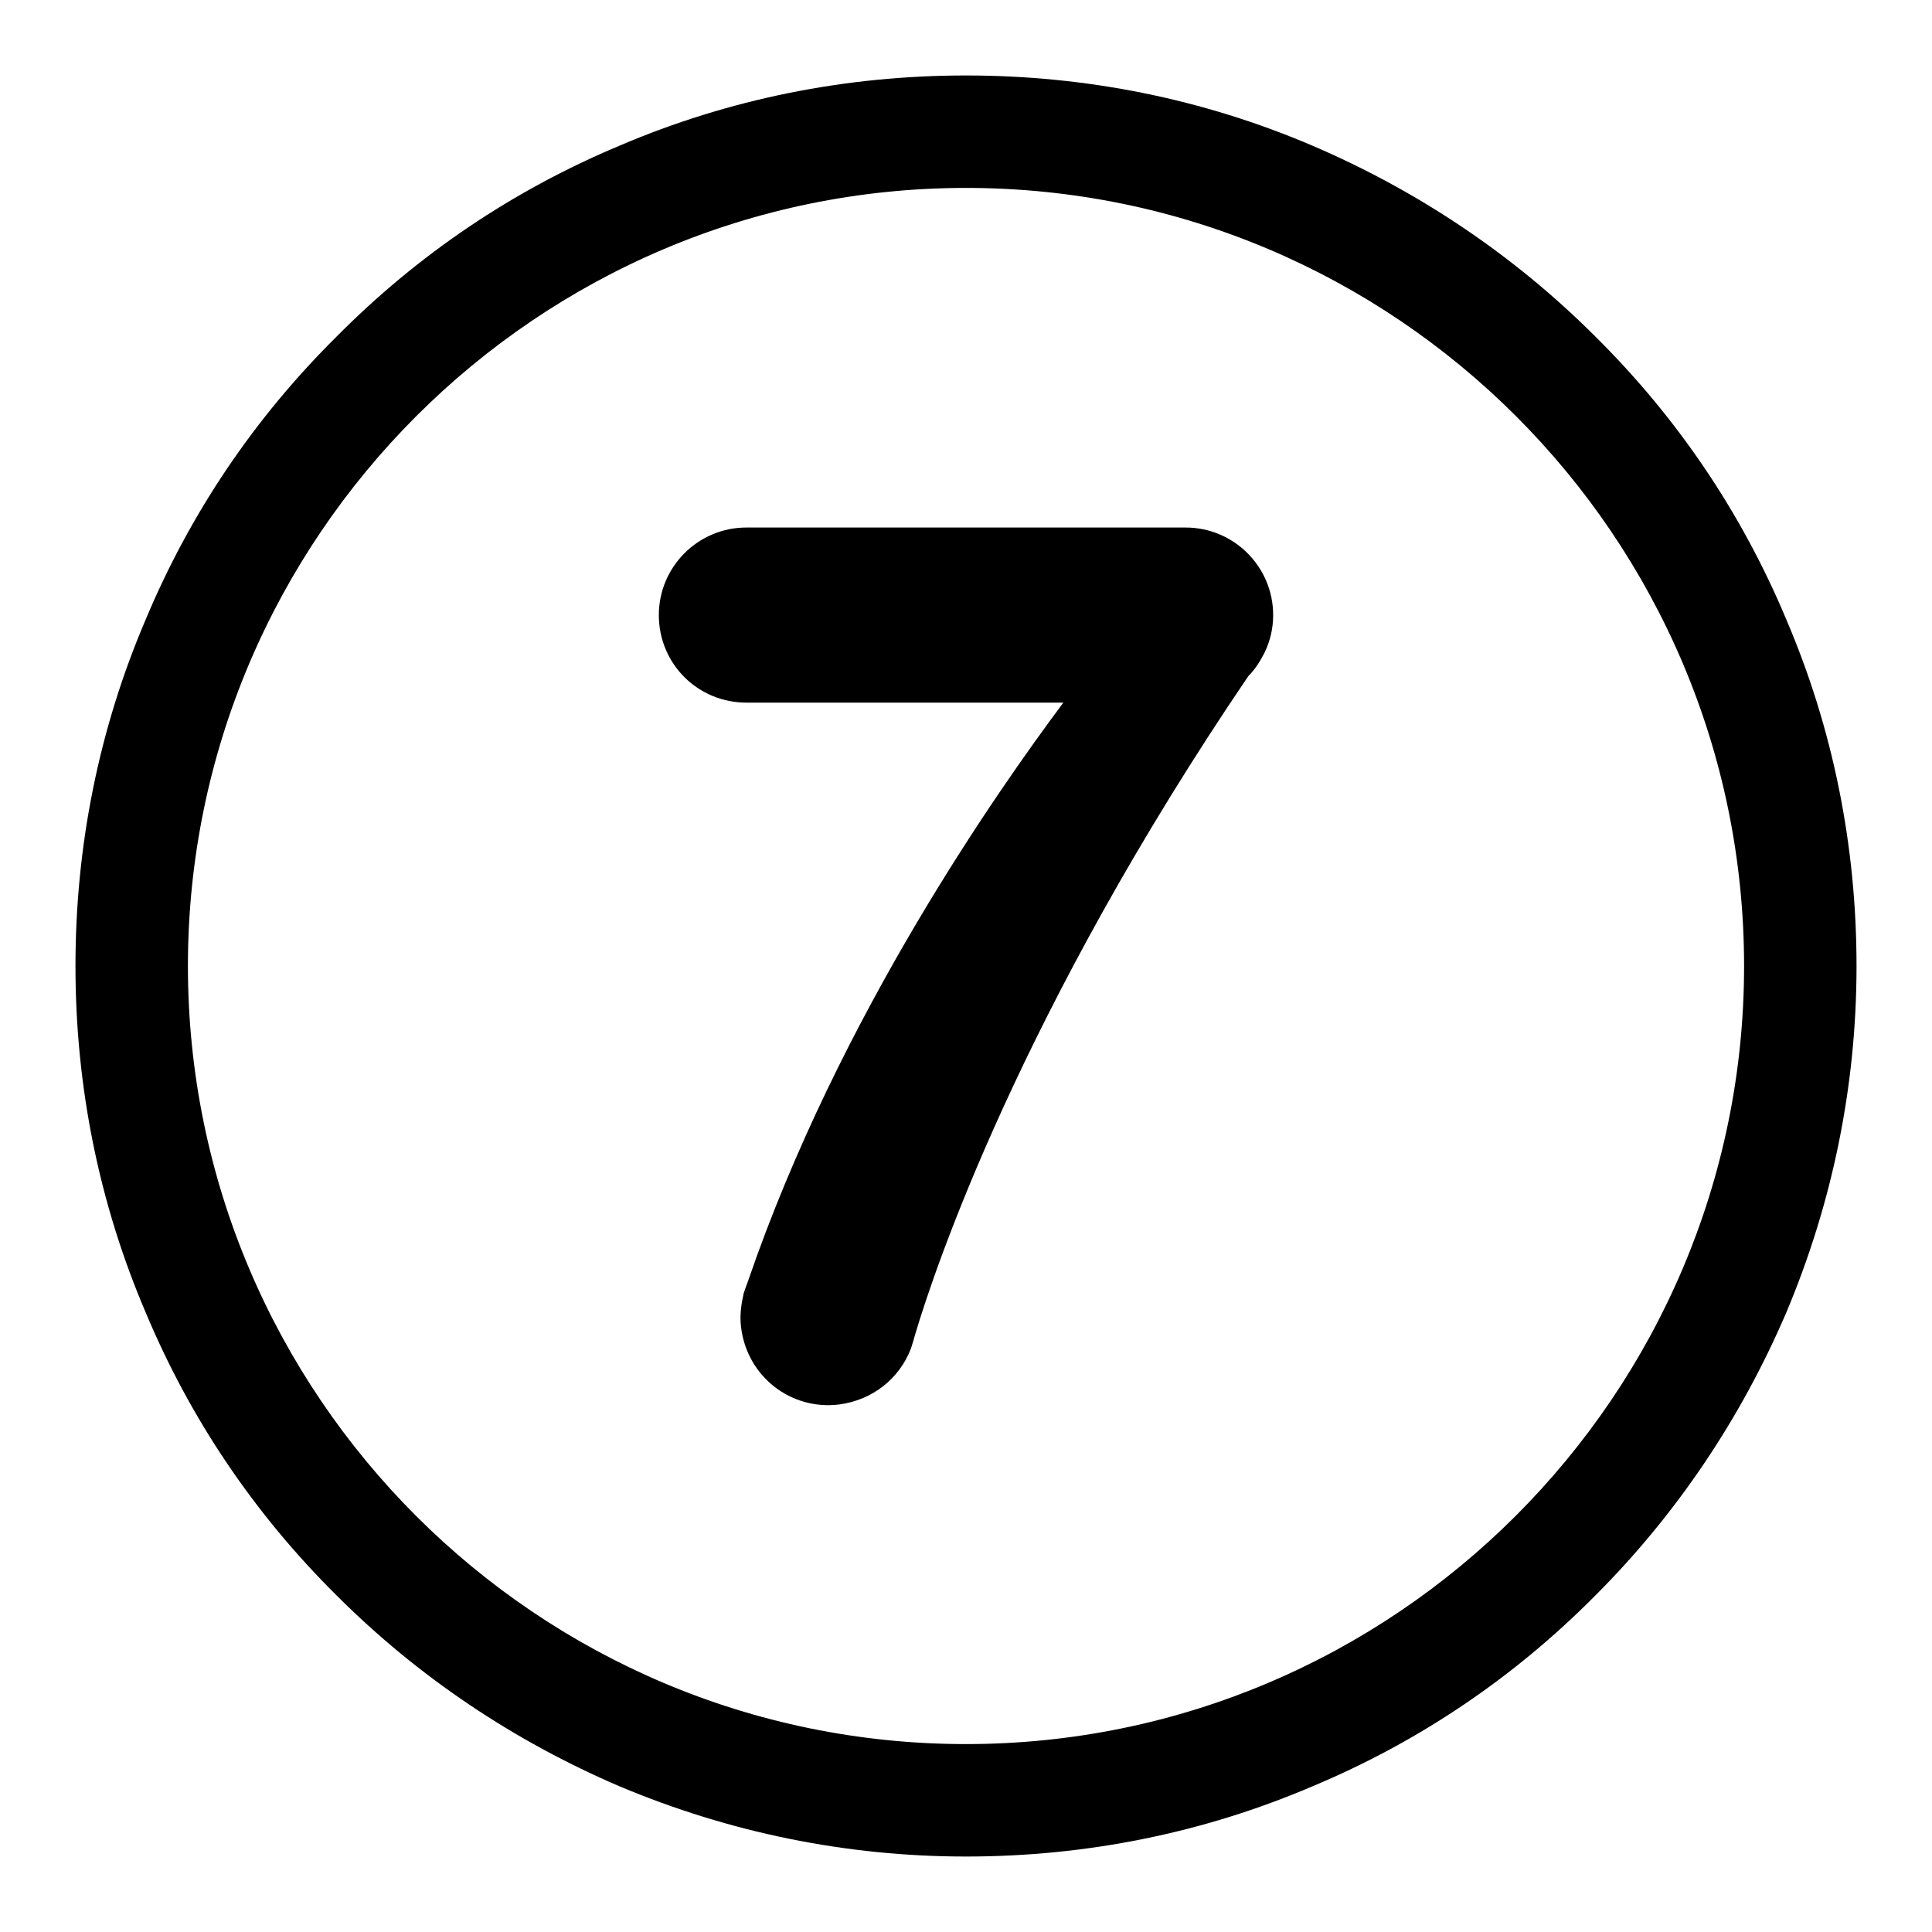
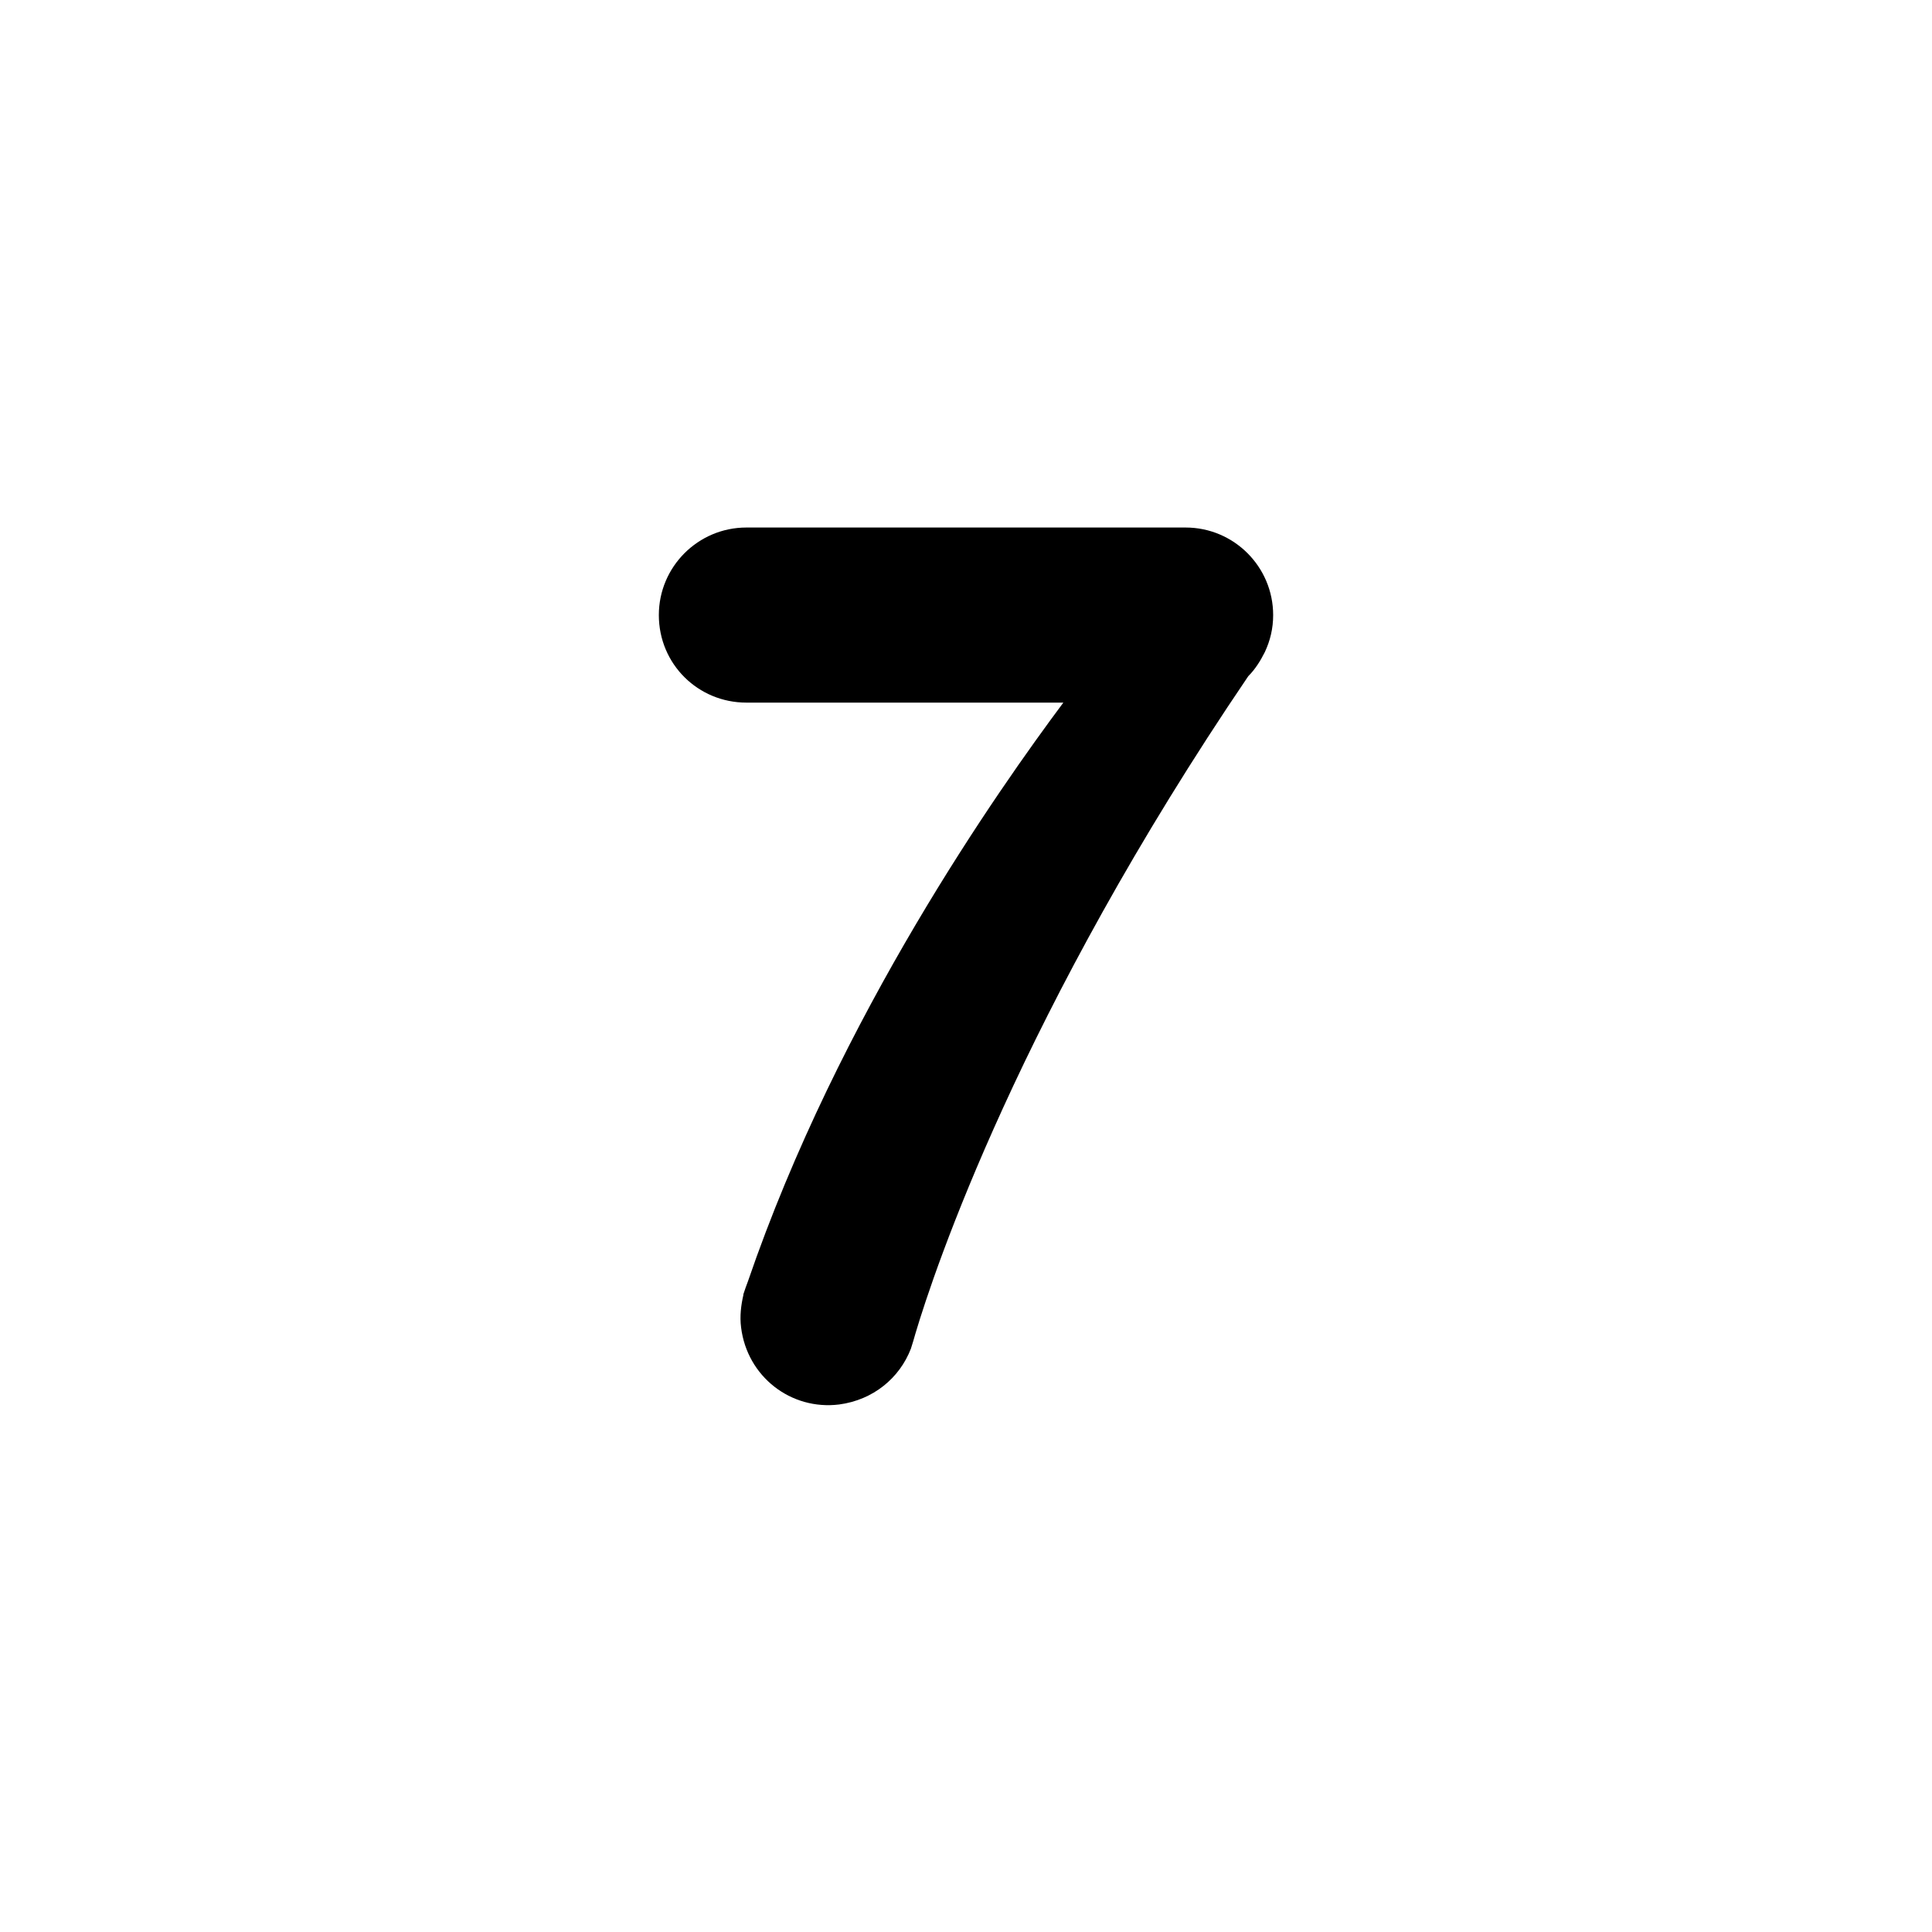
<svg xmlns="http://www.w3.org/2000/svg" version="1.1" x="0px" y="0px" viewBox="0 0 256 256" enable-background="new 0 0 256 256" xml:space="preserve">
  <g>
    <g>
-       <path fill="#000000" d="M236.7,82.1c-5.9-14.1-14.4-26.7-25.3-37.5c-10.8-10.8-23.5-19.3-37.5-25.3c-14.5-6.2-30-9.3-45.9-9.3s-31.4,3.1-45.9,9.3C68,25.2,55.4,33.7,44.6,44.6C33.7,55.4,25.2,68,19.3,82.1c-6.2,14.5-9.3,30-9.3,45.9s3.1,31.4,9.3,45.9c5.9,14.1,14.4,26.7,25.3,37.5c10.8,10.8,23.5,19.3,37.5,25.3c14.5,6.1,30,9.3,45.9,9.3s31.4-3.1,45.9-9.3c14.1-5.9,26.7-14.4,37.5-25.3c10.8-10.8,19.3-23.5,25.3-37.5c6.1-14.5,9.3-30,9.3-45.9S242.9,96.6,236.7,82.1z M128,231.1c-56.8,0-103.1-46.2-103.1-103.1C24.9,71.2,71.2,24.9,128,24.9c56.8,0,103.1,46.2,103.1,103.1C231.1,184.8,184.8,231.1,128,231.1z" />
      <path fill="#000000" d="M157.1,69.9H98.9c-6.4,0-11.6,5.2-11.6,11.6c0,6.5,5.2,11.6,11.6,11.6h42c-8.5,11.4-29.7,41.4-41.8,76.7c-0.2,0.5-0.4,1.1-0.6,1.7c0,0,0,0,0,0.1c-0.3,1.3-0.5,2.8-0.3,4.3c0.8,6.5,6.6,11,13,10.2c4.5-0.6,8-3.5,9.5-7.4v0c0.2-0.6,0.4-1.3,0.6-2c2.5-8.4,13.9-42.6,44.1-87.1c0.9-0.9,1.6-2,2.2-3.2c0.7-1.5,1.1-3.1,1.1-4.9C168.7,75.1,163.5,69.9,157.1,69.9z" />
    </g>
  </g>
</svg>